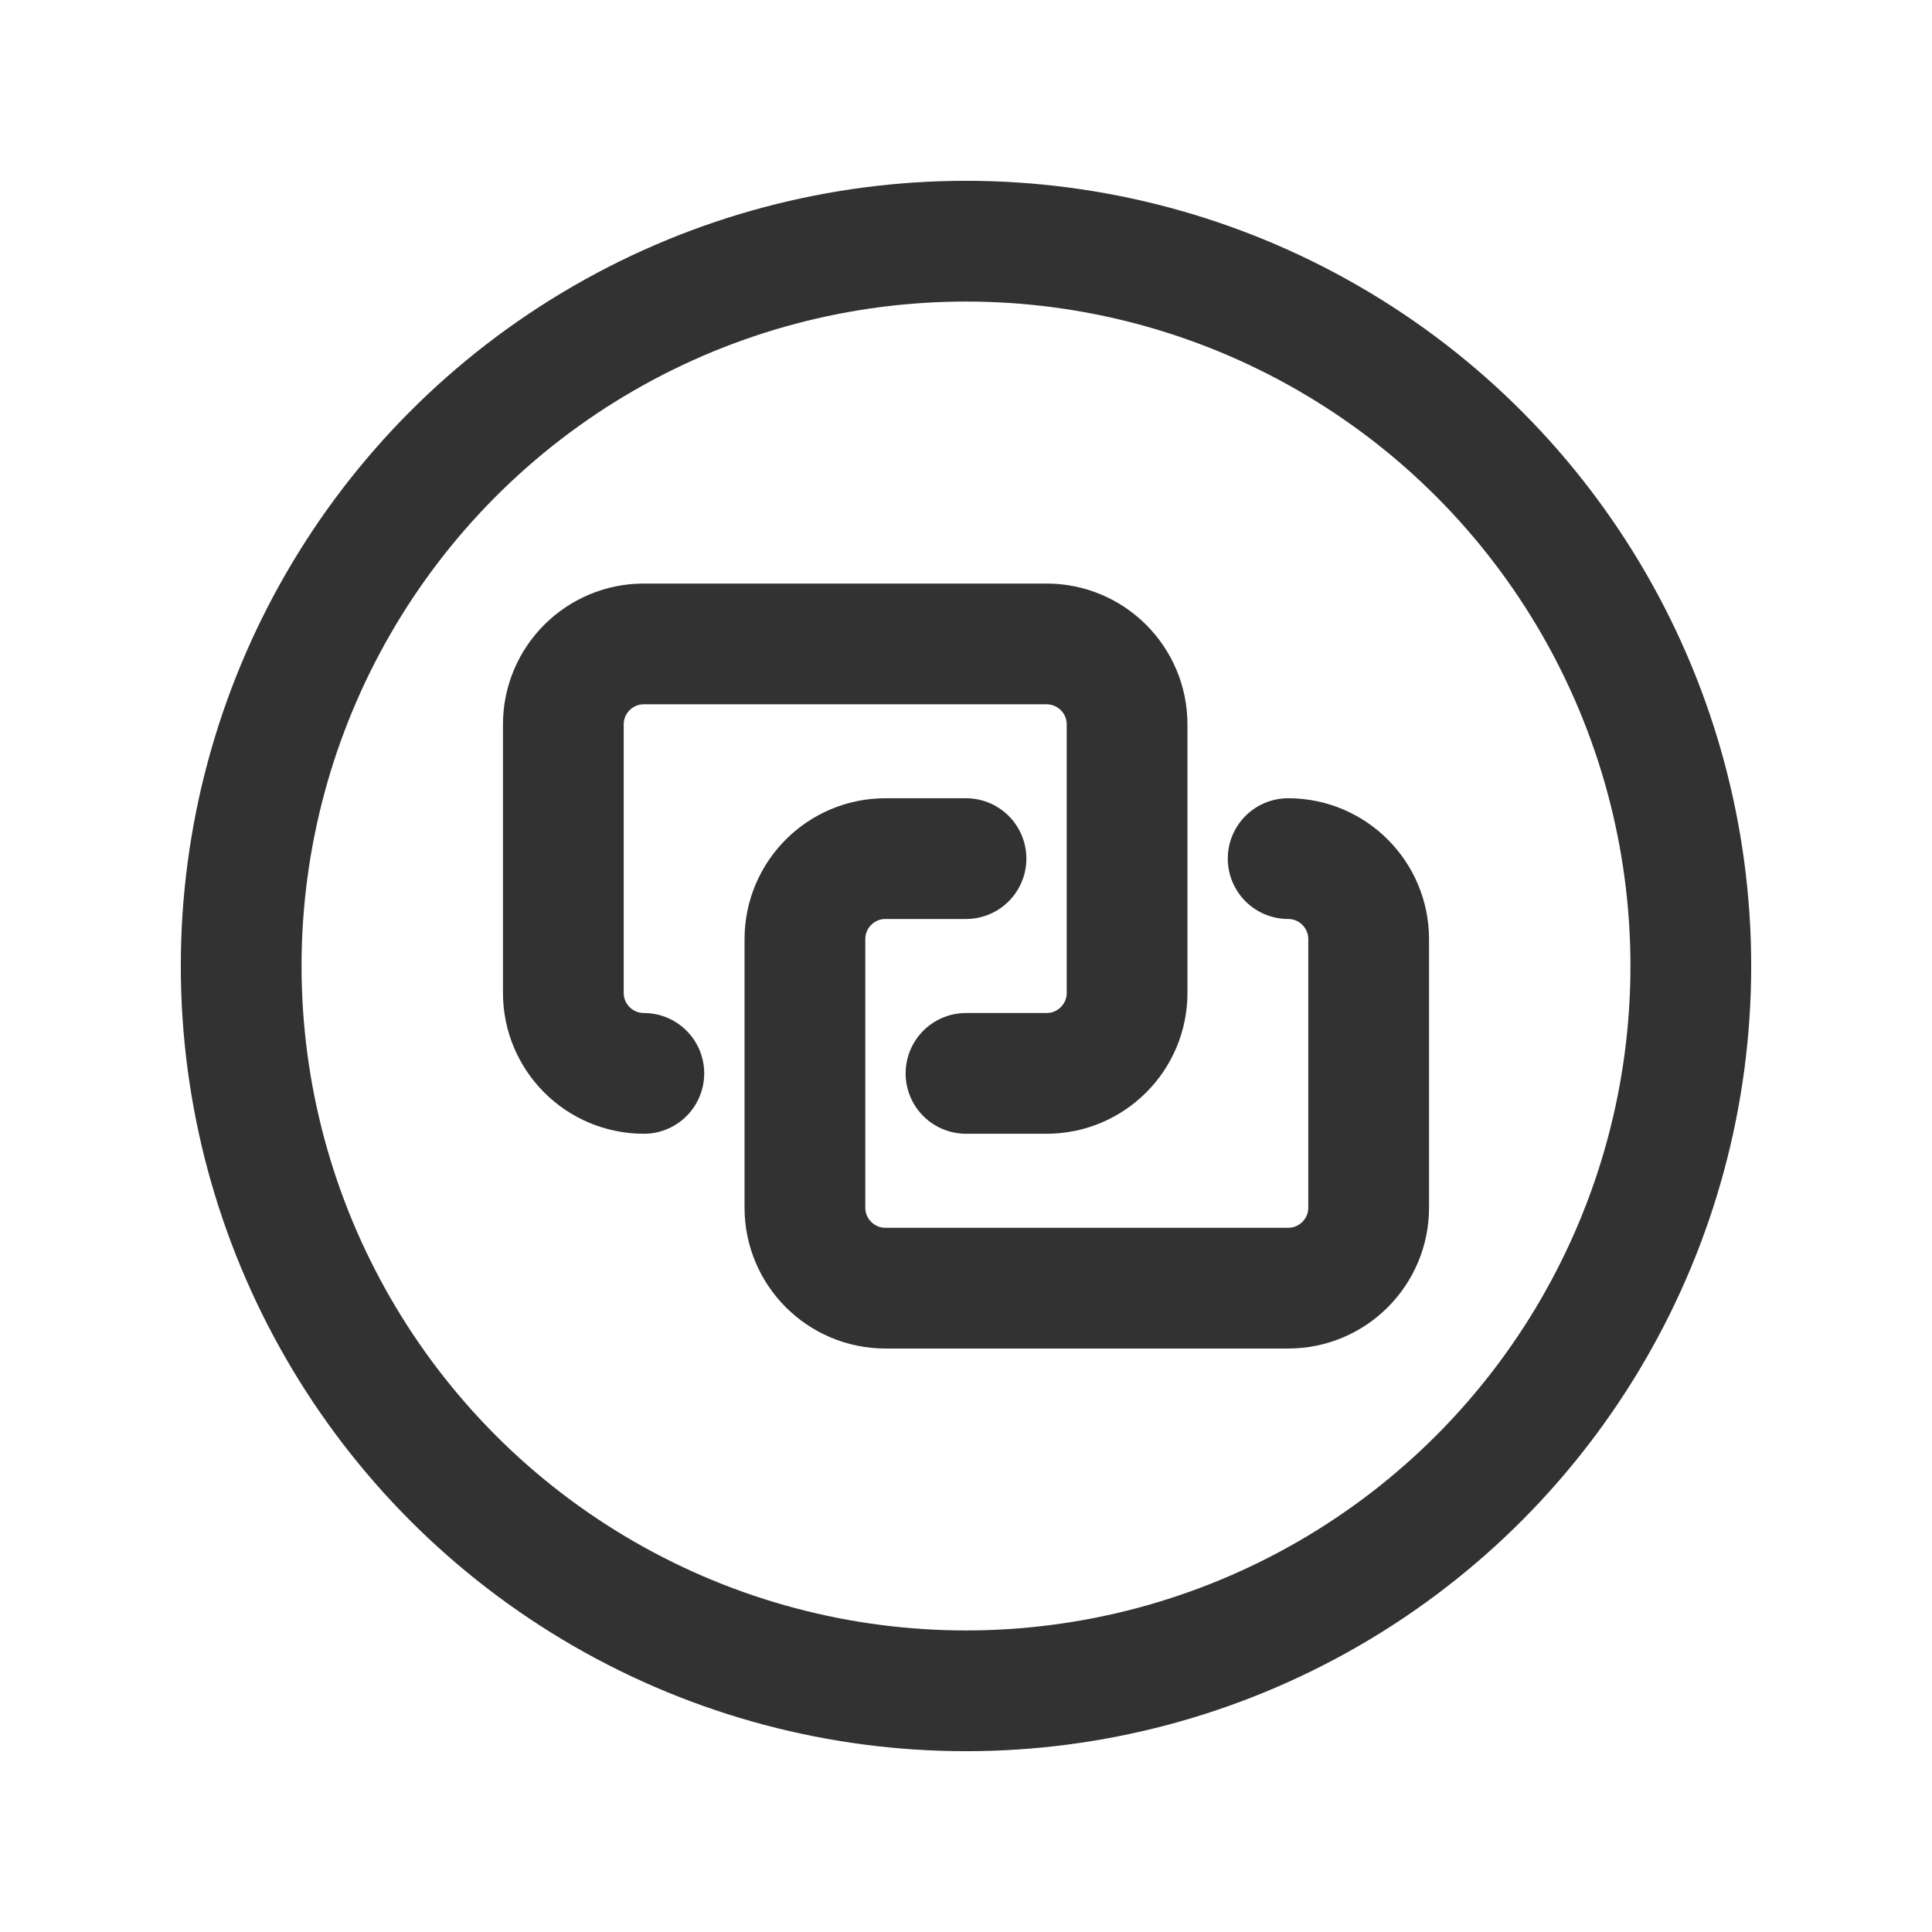
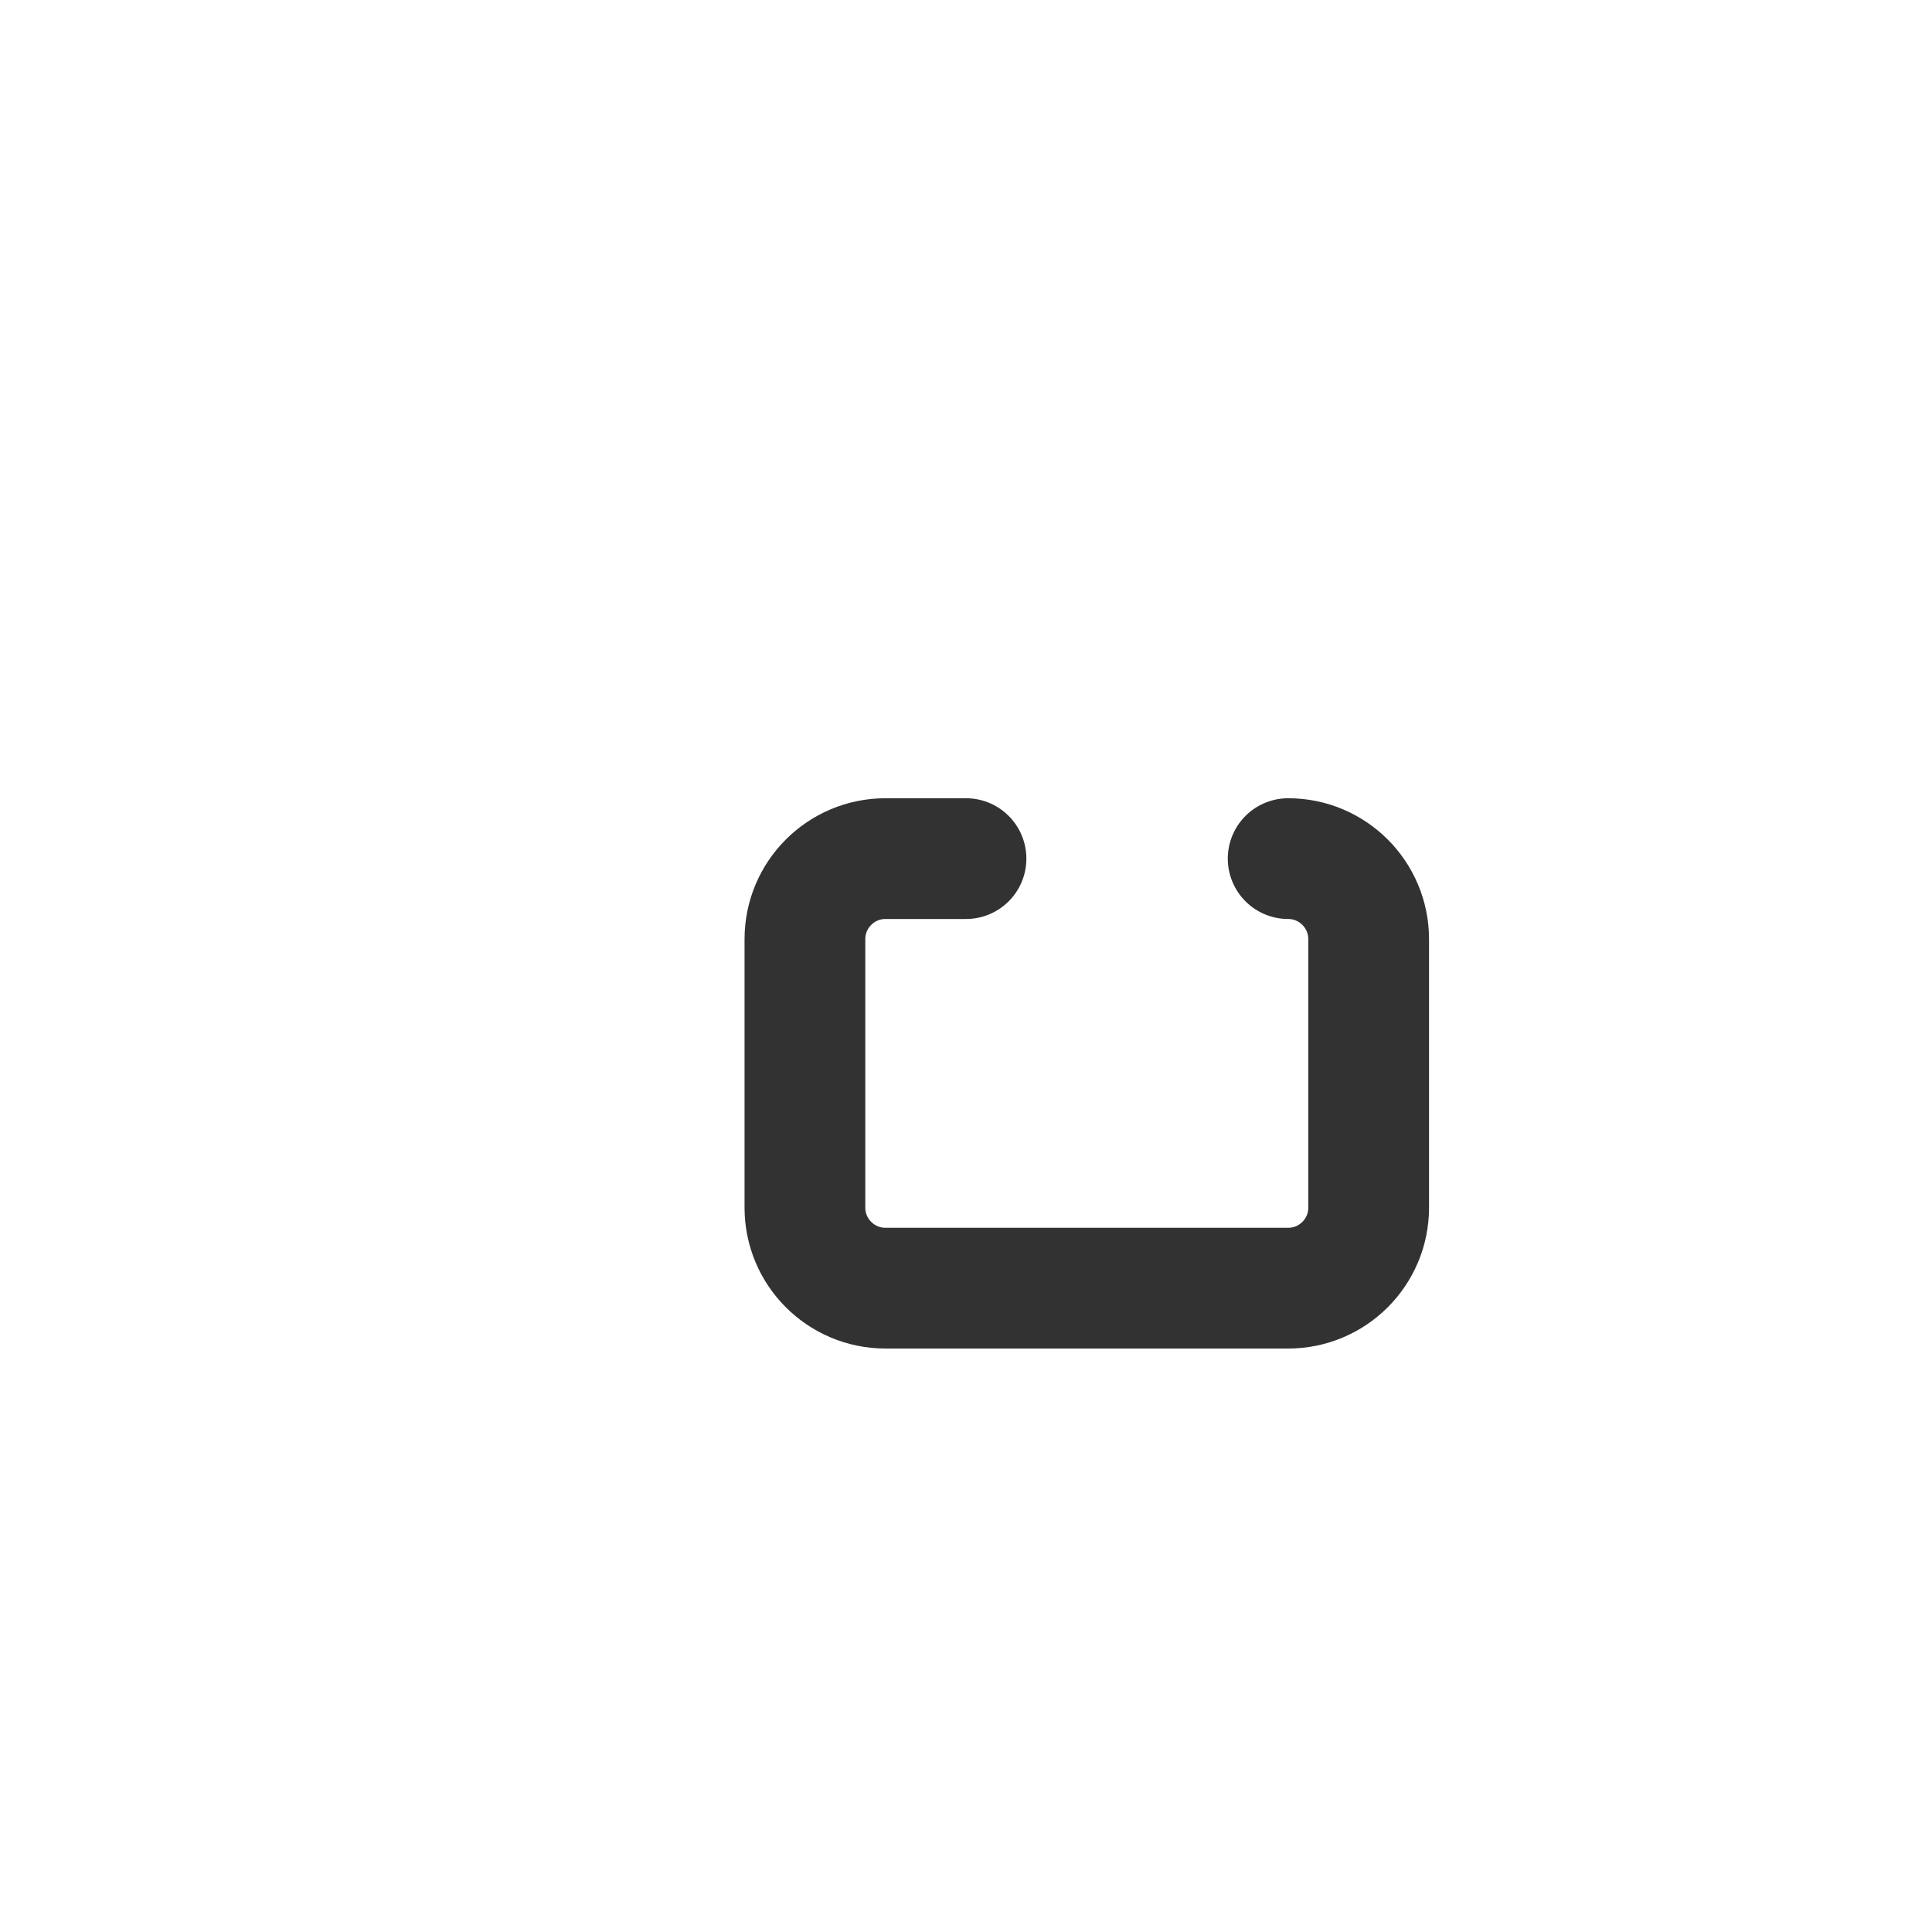
<svg xmlns="http://www.w3.org/2000/svg" width="24" height="24" viewBox="0 0 24 24" fill="none">
  <path d="M12 10.666H11C10.447 10.666 9.999 11.114 9.999 11.667V15.002C9.999 15.554 10.447 16.002 11 16.002H16.002C16.554 16.002 17.002 15.554 17.002 15.002V11.667C17.002 11.114 16.554 10.666 16.002 10.666" stroke="#323232" stroke-width="1.5" stroke-linecap="round" stroke-linejoin="round" />
-   <circle cx="12" cy="12" r="9.004" stroke="#323232" stroke-width="1.5" stroke-linecap="round" stroke-linejoin="round" />
-   <path d="M12 13.334H13C13.553 13.334 14.001 12.886 14.001 12.334V8.999C14.001 8.447 13.553 7.999 13 7.999H7.998C7.446 7.999 6.998 8.447 6.998 8.999V12.334C6.998 12.886 7.446 13.334 7.998 13.334" stroke="#323232" stroke-width="1.5" stroke-linecap="round" stroke-linejoin="round" />
</svg>